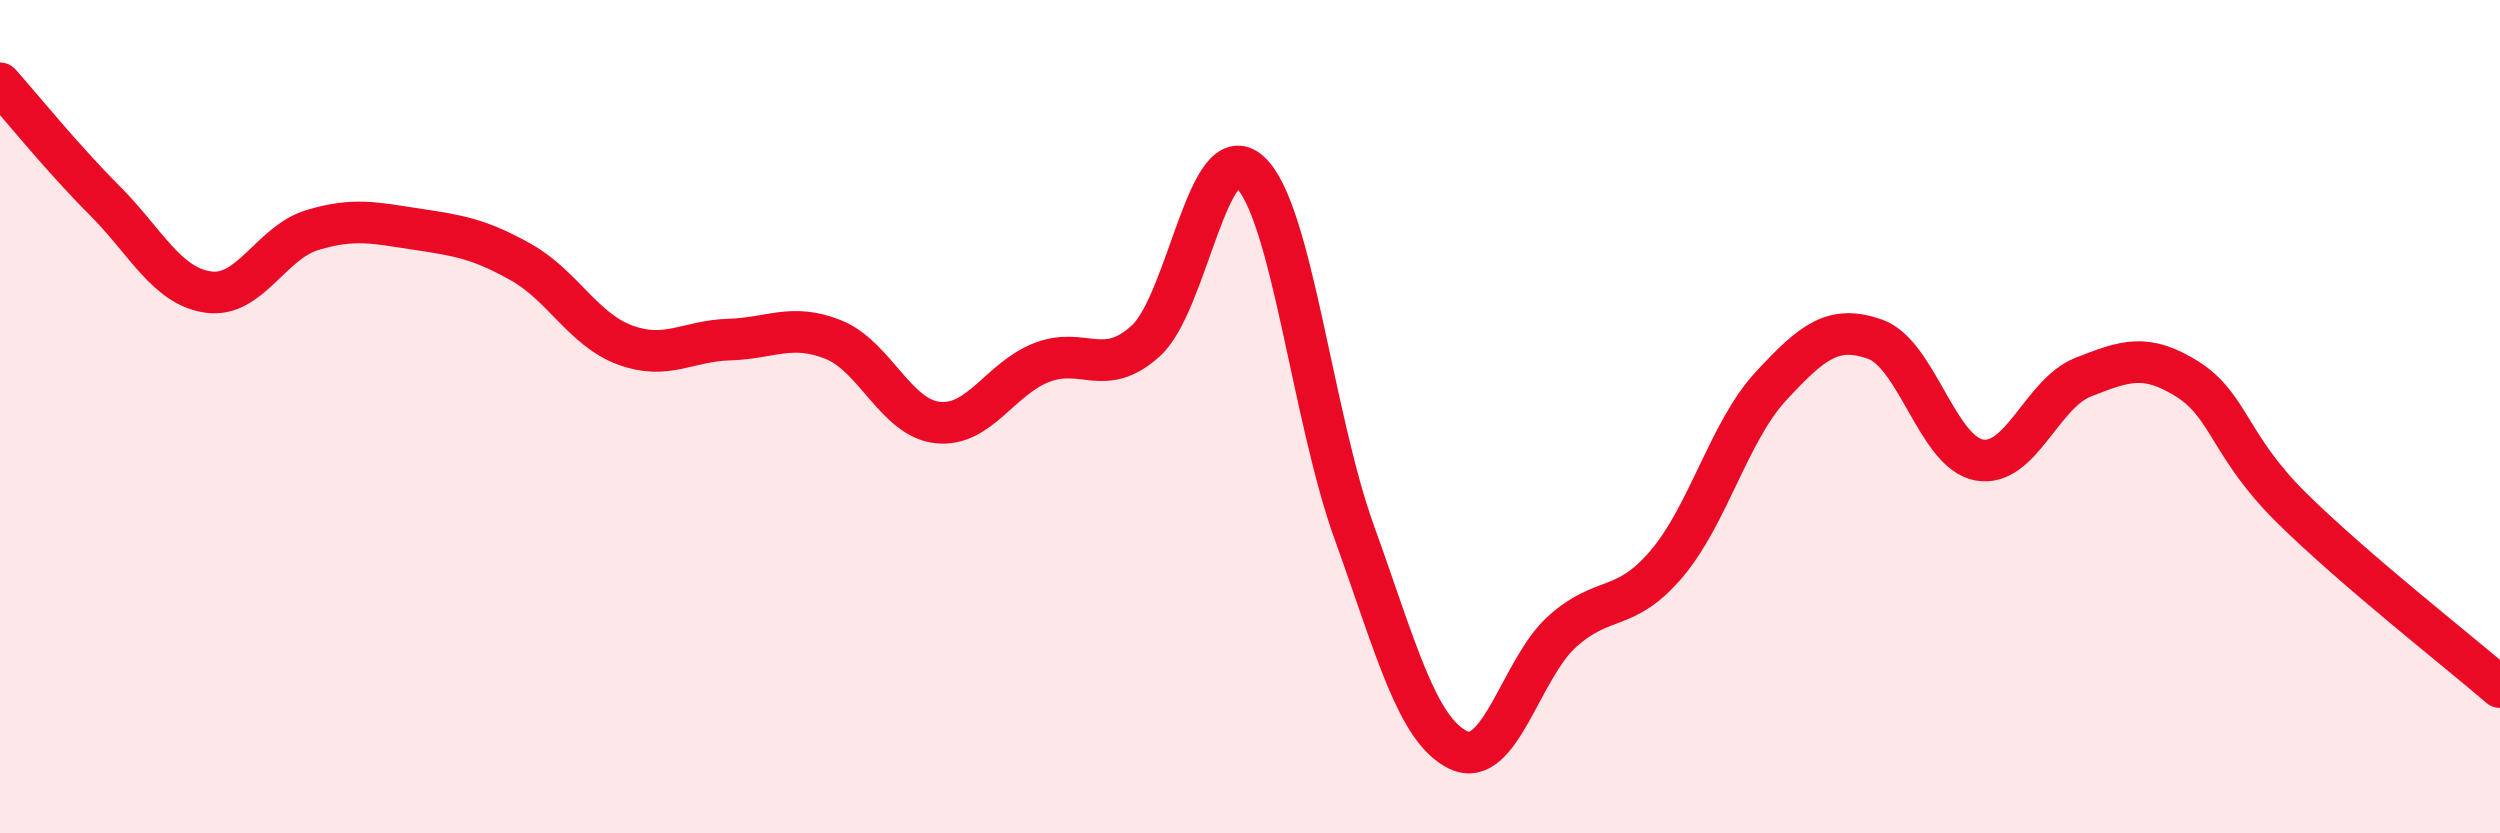
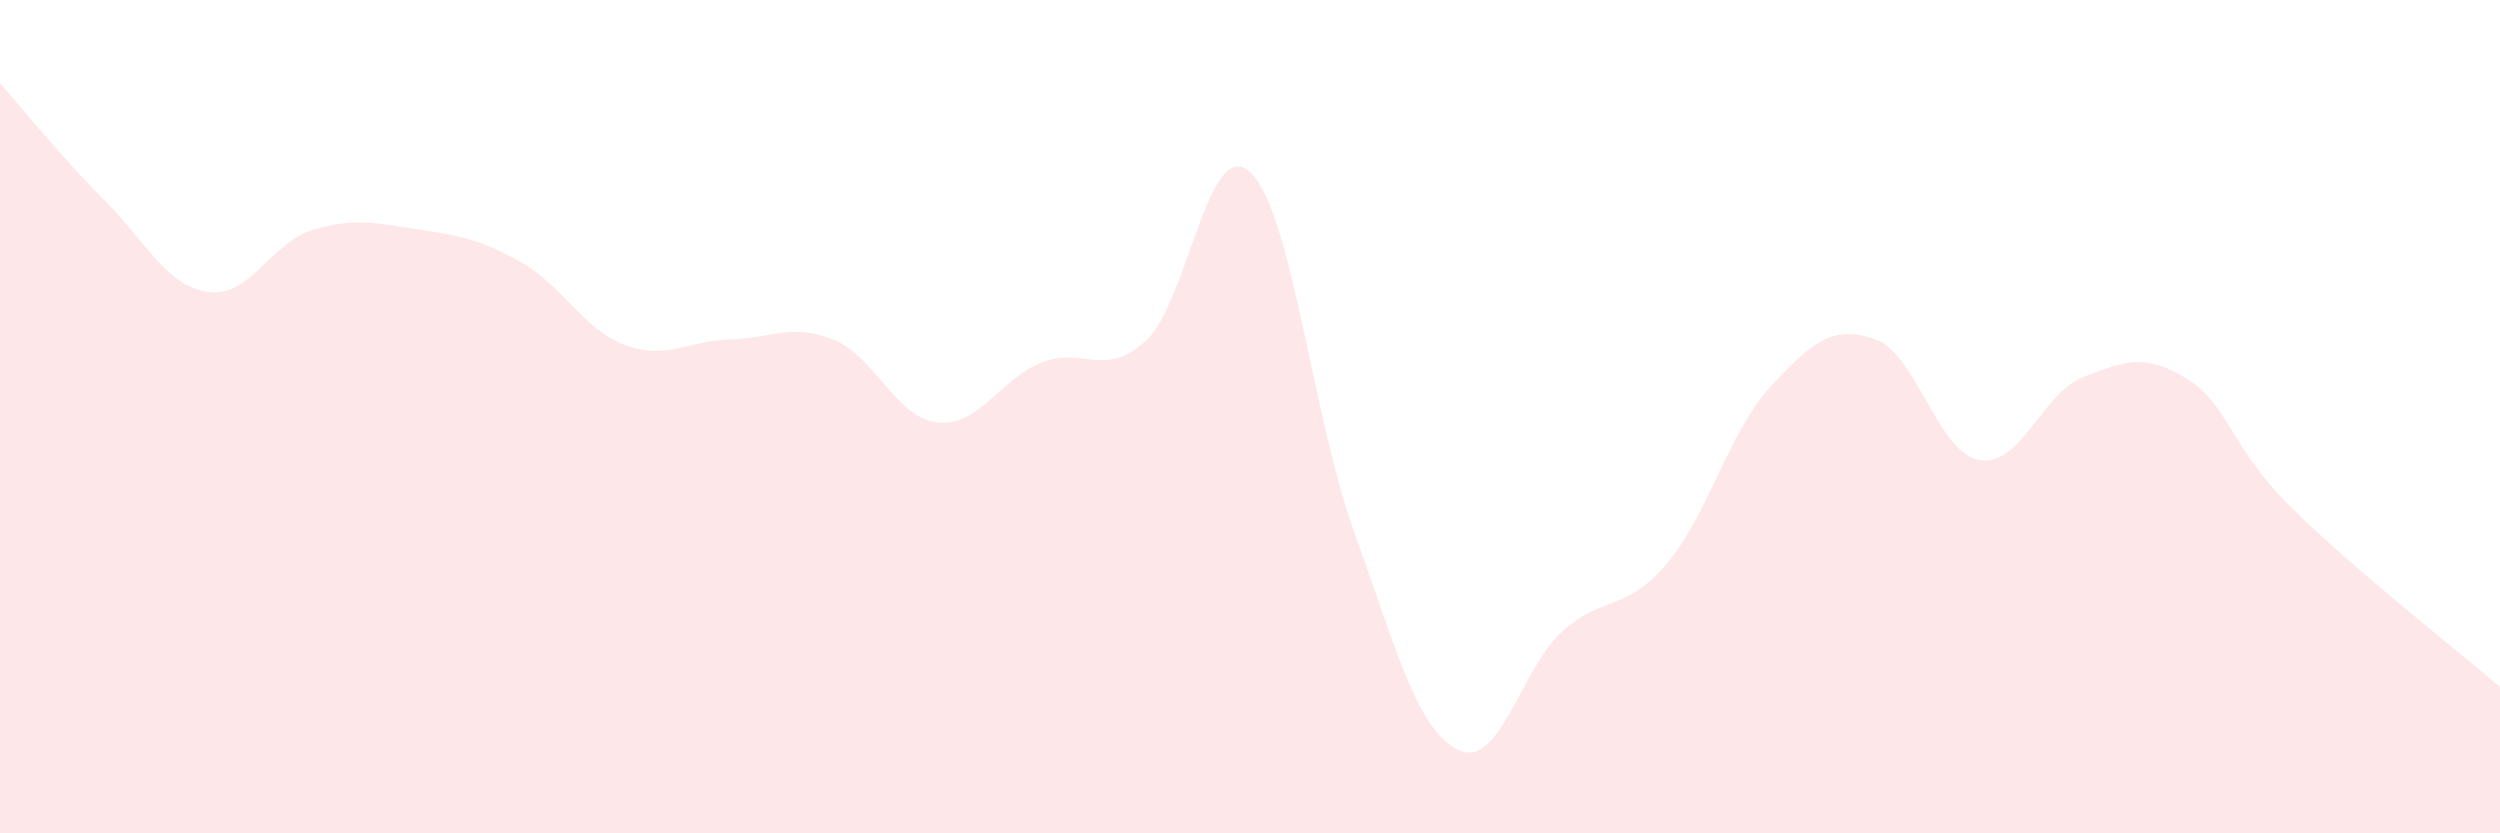
<svg xmlns="http://www.w3.org/2000/svg" width="60" height="20" viewBox="0 0 60 20">
  <path d="M 0,2 C 0.5,2.56 1.5,3.8 2.5,4.8 C 3.5,5.8 4,6.87 5,7.01 C 6,7.15 6.5,5.82 7.5,5.52 C 8.5,5.22 9,5.35 10,5.5 C 11,5.65 11.5,5.73 12.5,6.29 C 13.5,6.85 14,7.91 15,8.28 C 16,8.65 16.5,8.18 17.5,8.15 C 18.5,8.12 19,7.75 20,8.15 C 21,8.55 21.5,10.03 22.5,10.14 C 23.5,10.25 24,9.09 25,8.7 C 26,8.31 26.5,9.09 27.5,8.18 C 28.5,7.27 29,3.21 30,4.13 C 31,5.05 31.5,10 32.5,12.77 C 33.5,15.54 34,17.52 35,18 C 36,18.48 36.5,16.04 37.5,15.15 C 38.5,14.26 39,14.71 40,13.53 C 41,12.35 41.5,10.35 42.5,9.27 C 43.5,8.19 44,7.79 45,8.14 C 46,8.49 46.5,10.86 47.5,11.04 C 48.5,11.22 49,9.44 50,9.05 C 51,8.66 51.5,8.47 52.5,9.1 C 53.5,9.73 53.5,10.71 55,12.19 C 56.5,13.67 59,15.63 60,16.49L60 20L0 20Z" fill="#EB0A25" opacity="0.1" stroke-linecap="round" stroke-linejoin="round" />
-   <path d="M 0,2 C 0.5,2.56 1.5,3.8 2.5,4.8 C 3.5,5.8 4,6.87 5,7.01 C 6,7.15 6.5,5.82 7.5,5.52 C 8.5,5.22 9,5.35 10,5.5 C 11,5.65 11.5,5.73 12.5,6.29 C 13.5,6.85 14,7.91 15,8.28 C 16,8.65 16.5,8.18 17.5,8.15 C 18.5,8.12 19,7.75 20,8.15 C 21,8.55 21.5,10.03 22.5,10.14 C 23.5,10.25 24,9.09 25,8.7 C 26,8.31 26.5,9.09 27.5,8.18 C 28.5,7.27 29,3.21 30,4.13 C 31,5.05 31.5,10 32.5,12.77 C 33.5,15.54 34,17.52 35,18 C 36,18.48 36.5,16.04 37.5,15.15 C 38.5,14.26 39,14.71 40,13.53 C 41,12.35 41.5,10.35 42.5,9.27 C 43.5,8.19 44,7.79 45,8.14 C 46,8.49 46.5,10.86 47.5,11.04 C 48.5,11.22 49,9.44 50,9.05 C 51,8.66 51.5,8.47 52.5,9.1 C 53.5,9.73 53.5,10.71 55,12.19 C 56.5,13.67 59,15.63 60,16.49" stroke="#EB0A25" stroke-width="1" fill="none" stroke-linecap="round" stroke-linejoin="round" />
</svg>